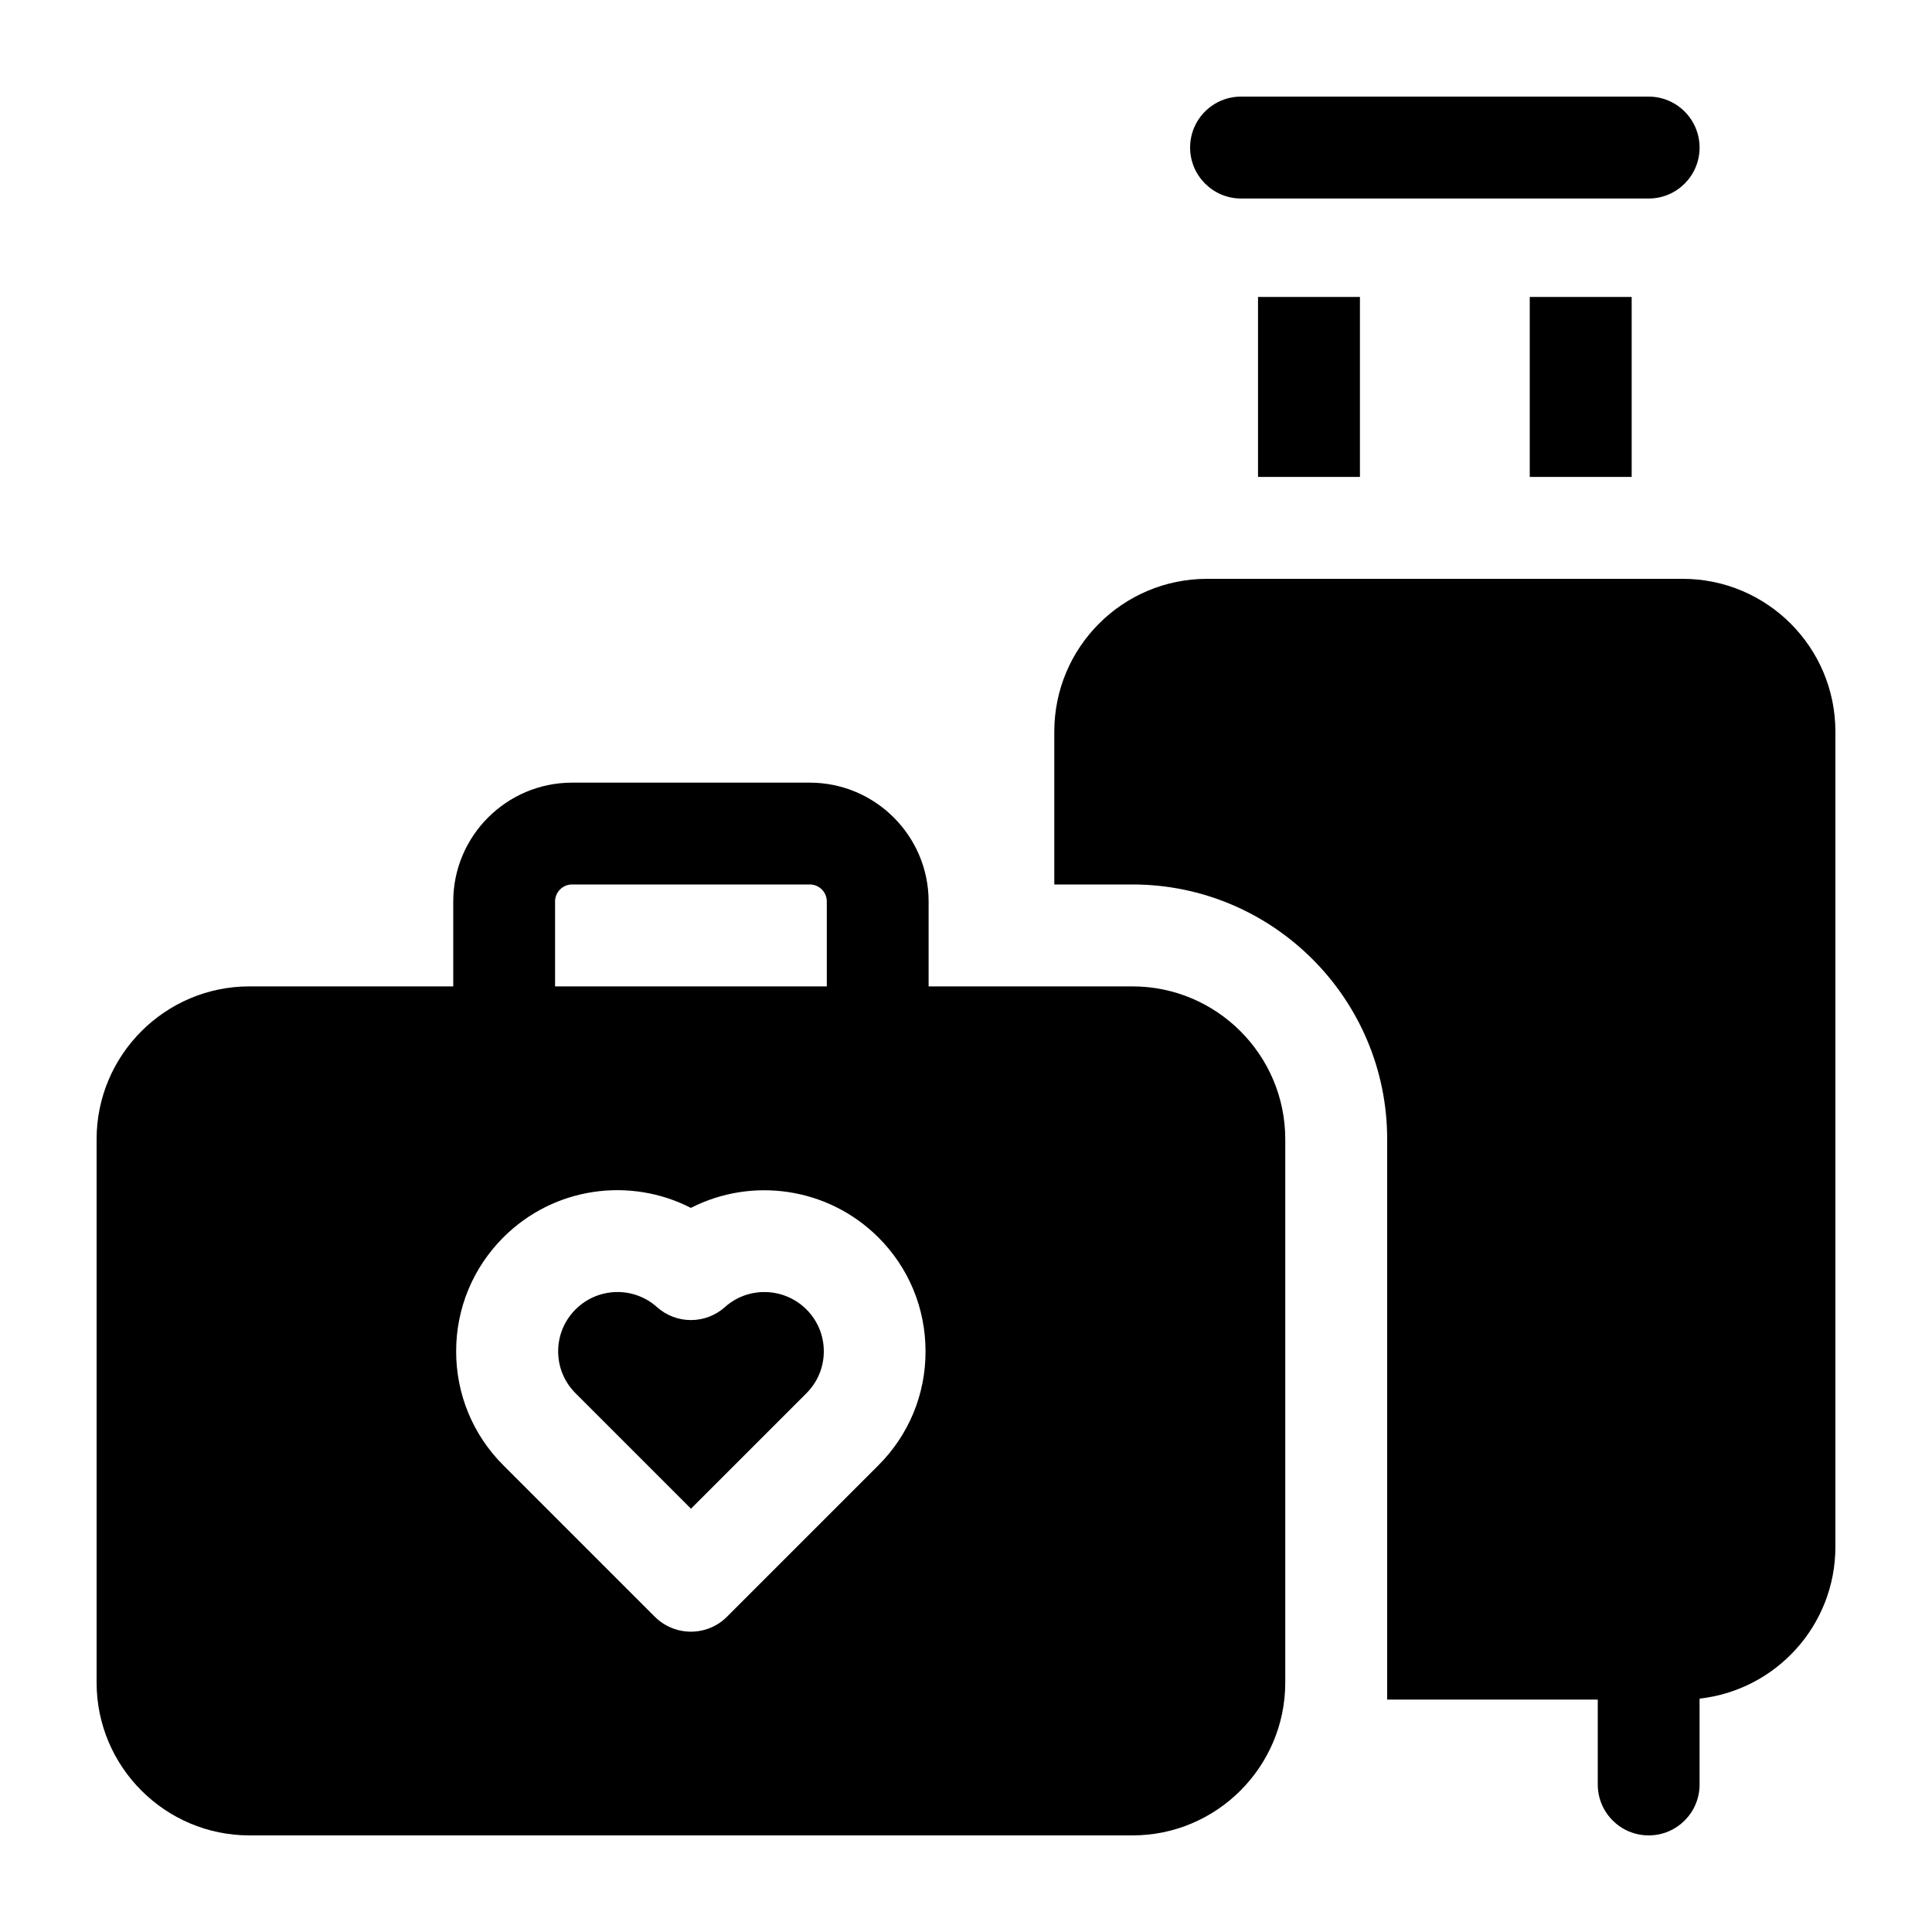
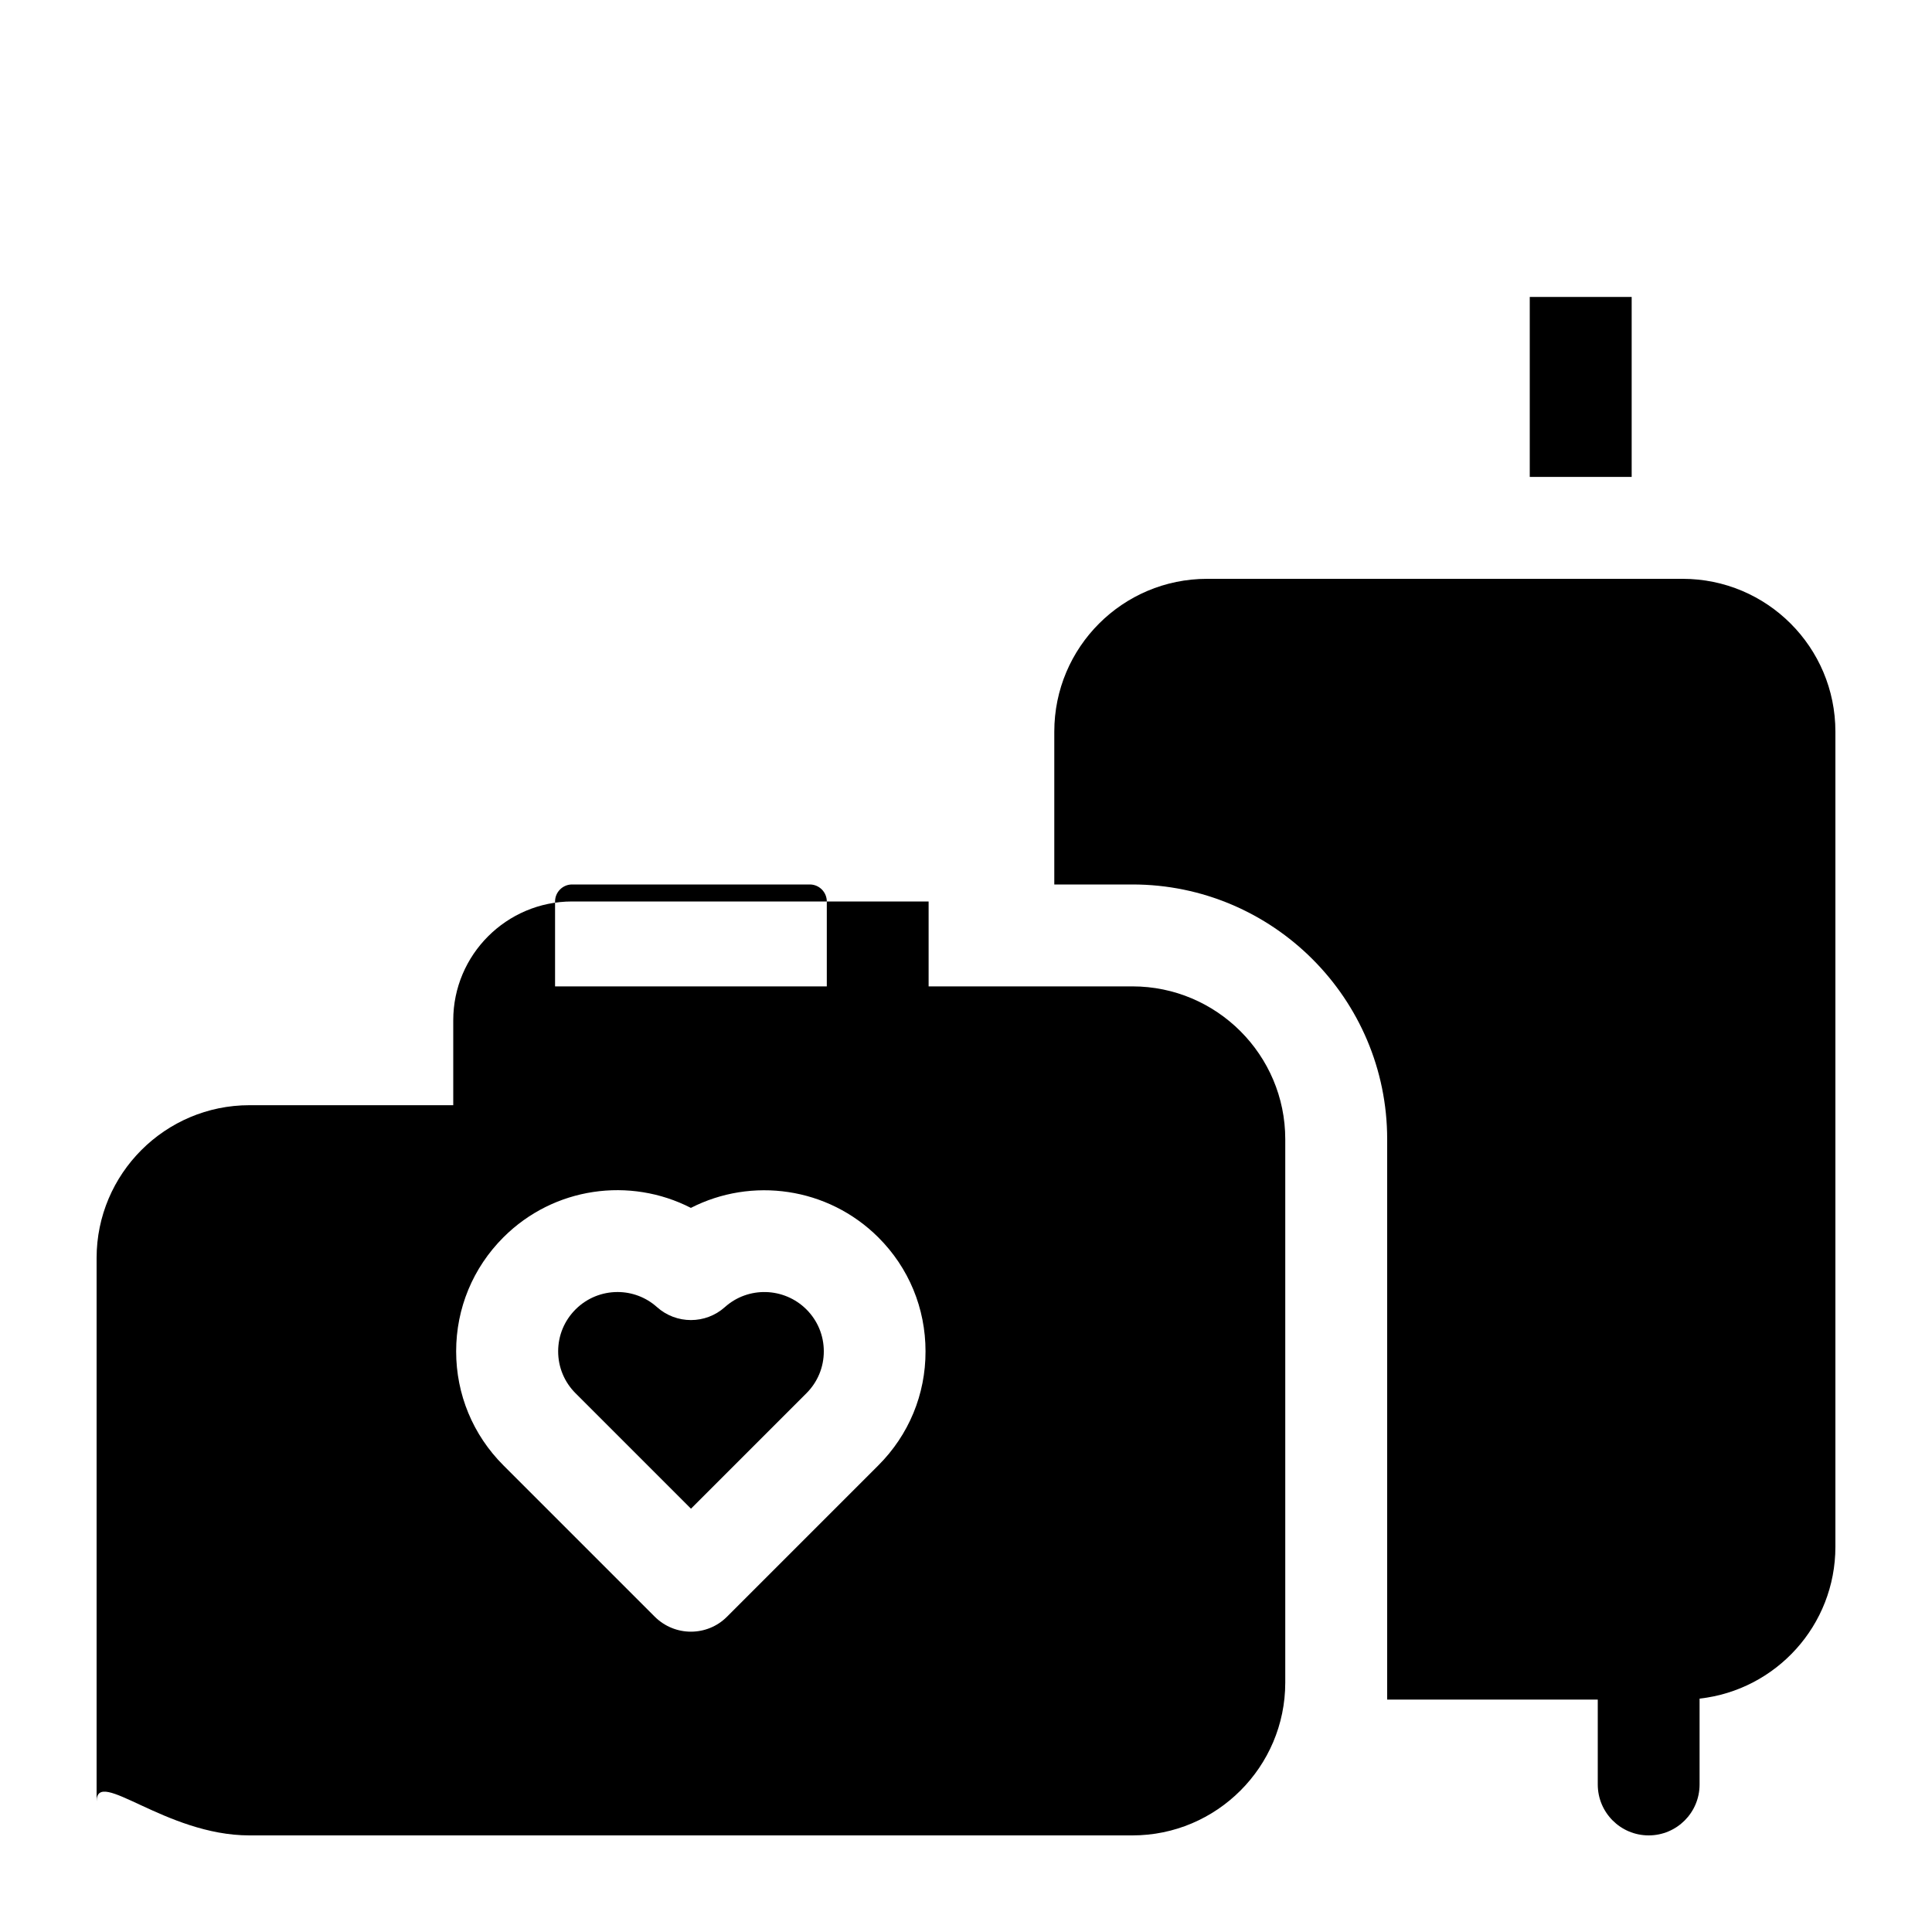
<svg xmlns="http://www.w3.org/2000/svg" version="1.1" id="Layer_1" x="0px" y="0px" viewBox="0 0 200 200" style="enable-background:new 0 0 200 200;" xml:space="preserve">
  <g>
    <path d="M75.04,135.31c-2,1.79-5.03,1.79-7.03,0c-1.16-1.04-2.62-1.56-4.08-1.56c-1.58,0-3.15,0.6-4.35,1.8   c-1.16,1.16-1.8,2.7-1.8,4.34c0,1.64,0.64,3.18,1.8,4.34l11.95,11.95l11.95-11.95c1.16-1.16,1.8-2.7,1.8-4.34   c0-1.64-0.64-3.18-1.8-4.34C81.17,133.25,77.46,133.14,75.04,135.31z" />
-     <path d="M117.23,102.11H96.13v-8.79c0-6.78-5.52-12.3-12.3-12.3H59.22c-6.78,0-12.3,5.52-12.3,12.3v8.79H25.82   c-8.72,0-15.82,7.1-15.82,15.82v56.25C10,182.9,17.1,190,25.82,190h91.41c8.72,0,15.82-7.1,15.82-15.82v-56.25   C133.05,109.21,125.95,102.11,117.23,102.11z M57.46,93.32c0-0.97,0.79-1.76,1.76-1.76h24.61c0.97,0,1.76,0.79,1.76,1.76v8.79   H57.46V93.32z M90.93,151.69l-15.68,15.68c-1.03,1.03-2.38,1.54-3.73,1.54s-2.7-0.52-3.73-1.54l-15.68-15.68   c-3.15-3.15-4.89-7.34-4.89-11.8c0-4.46,1.74-8.65,4.89-11.8c5.23-5.23,13.11-6.28,19.41-3.05c6.29-3.22,14.17-2.16,19.4,3.05   c3.16,3.15,4.89,7.34,4.89,11.8C95.82,144.35,94.08,148.54,90.93,151.69z" />
+     <path d="M117.23,102.11H96.13v-8.79H59.22c-6.78,0-12.3,5.52-12.3,12.3v8.79H25.82   c-8.72,0-15.82,7.1-15.82,15.82v56.25C10,182.9,17.1,190,25.82,190h91.41c8.72,0,15.82-7.1,15.82-15.82v-56.25   C133.05,109.21,125.95,102.11,117.23,102.11z M57.46,93.32c0-0.97,0.79-1.76,1.76-1.76h24.61c0.97,0,1.76,0.79,1.76,1.76v8.79   H57.46V93.32z M90.93,151.69l-15.68,15.68c-1.03,1.03-2.38,1.54-3.73,1.54s-2.7-0.52-3.73-1.54l-15.68-15.68   c-3.15-3.15-4.89-7.34-4.89-11.8c0-4.46,1.74-8.65,4.89-11.8c5.23-5.23,13.11-6.28,19.41-3.05c6.29-3.22,14.17-2.16,19.4,3.05   c3.16,3.15,4.89,7.34,4.89,11.8C95.82,144.35,94.08,148.54,90.93,151.69z" />
    <path d="M158.36,30.74h10.55v18.63h-10.55V30.74z" />
-     <path d="M130.23,30.74h10.55v18.63h-10.55V30.74z" />
-     <path d="M128.48,20.55h42.19c2.91,0,5.27-2.36,5.27-5.27S173.58,10,170.66,10h-42.19c-2.91,0-5.27,2.36-5.27,5.27   S125.56,20.55,128.48,20.55z" />
    <path d="M174.18,59.92h-49.22c-8.74,0-15.82,7.08-15.82,15.82v15.82h8.09c14.54,0,26.37,11.83,26.37,26.37v58.01h21.8v8.79   c0,2.91,2.36,5.27,5.27,5.27s5.27-2.36,5.27-5.27v-8.89c7.91-0.88,14.06-7.58,14.06-15.72V75.74C190,67,182.92,59.92,174.18,59.92z   " />
  </g>
</svg>